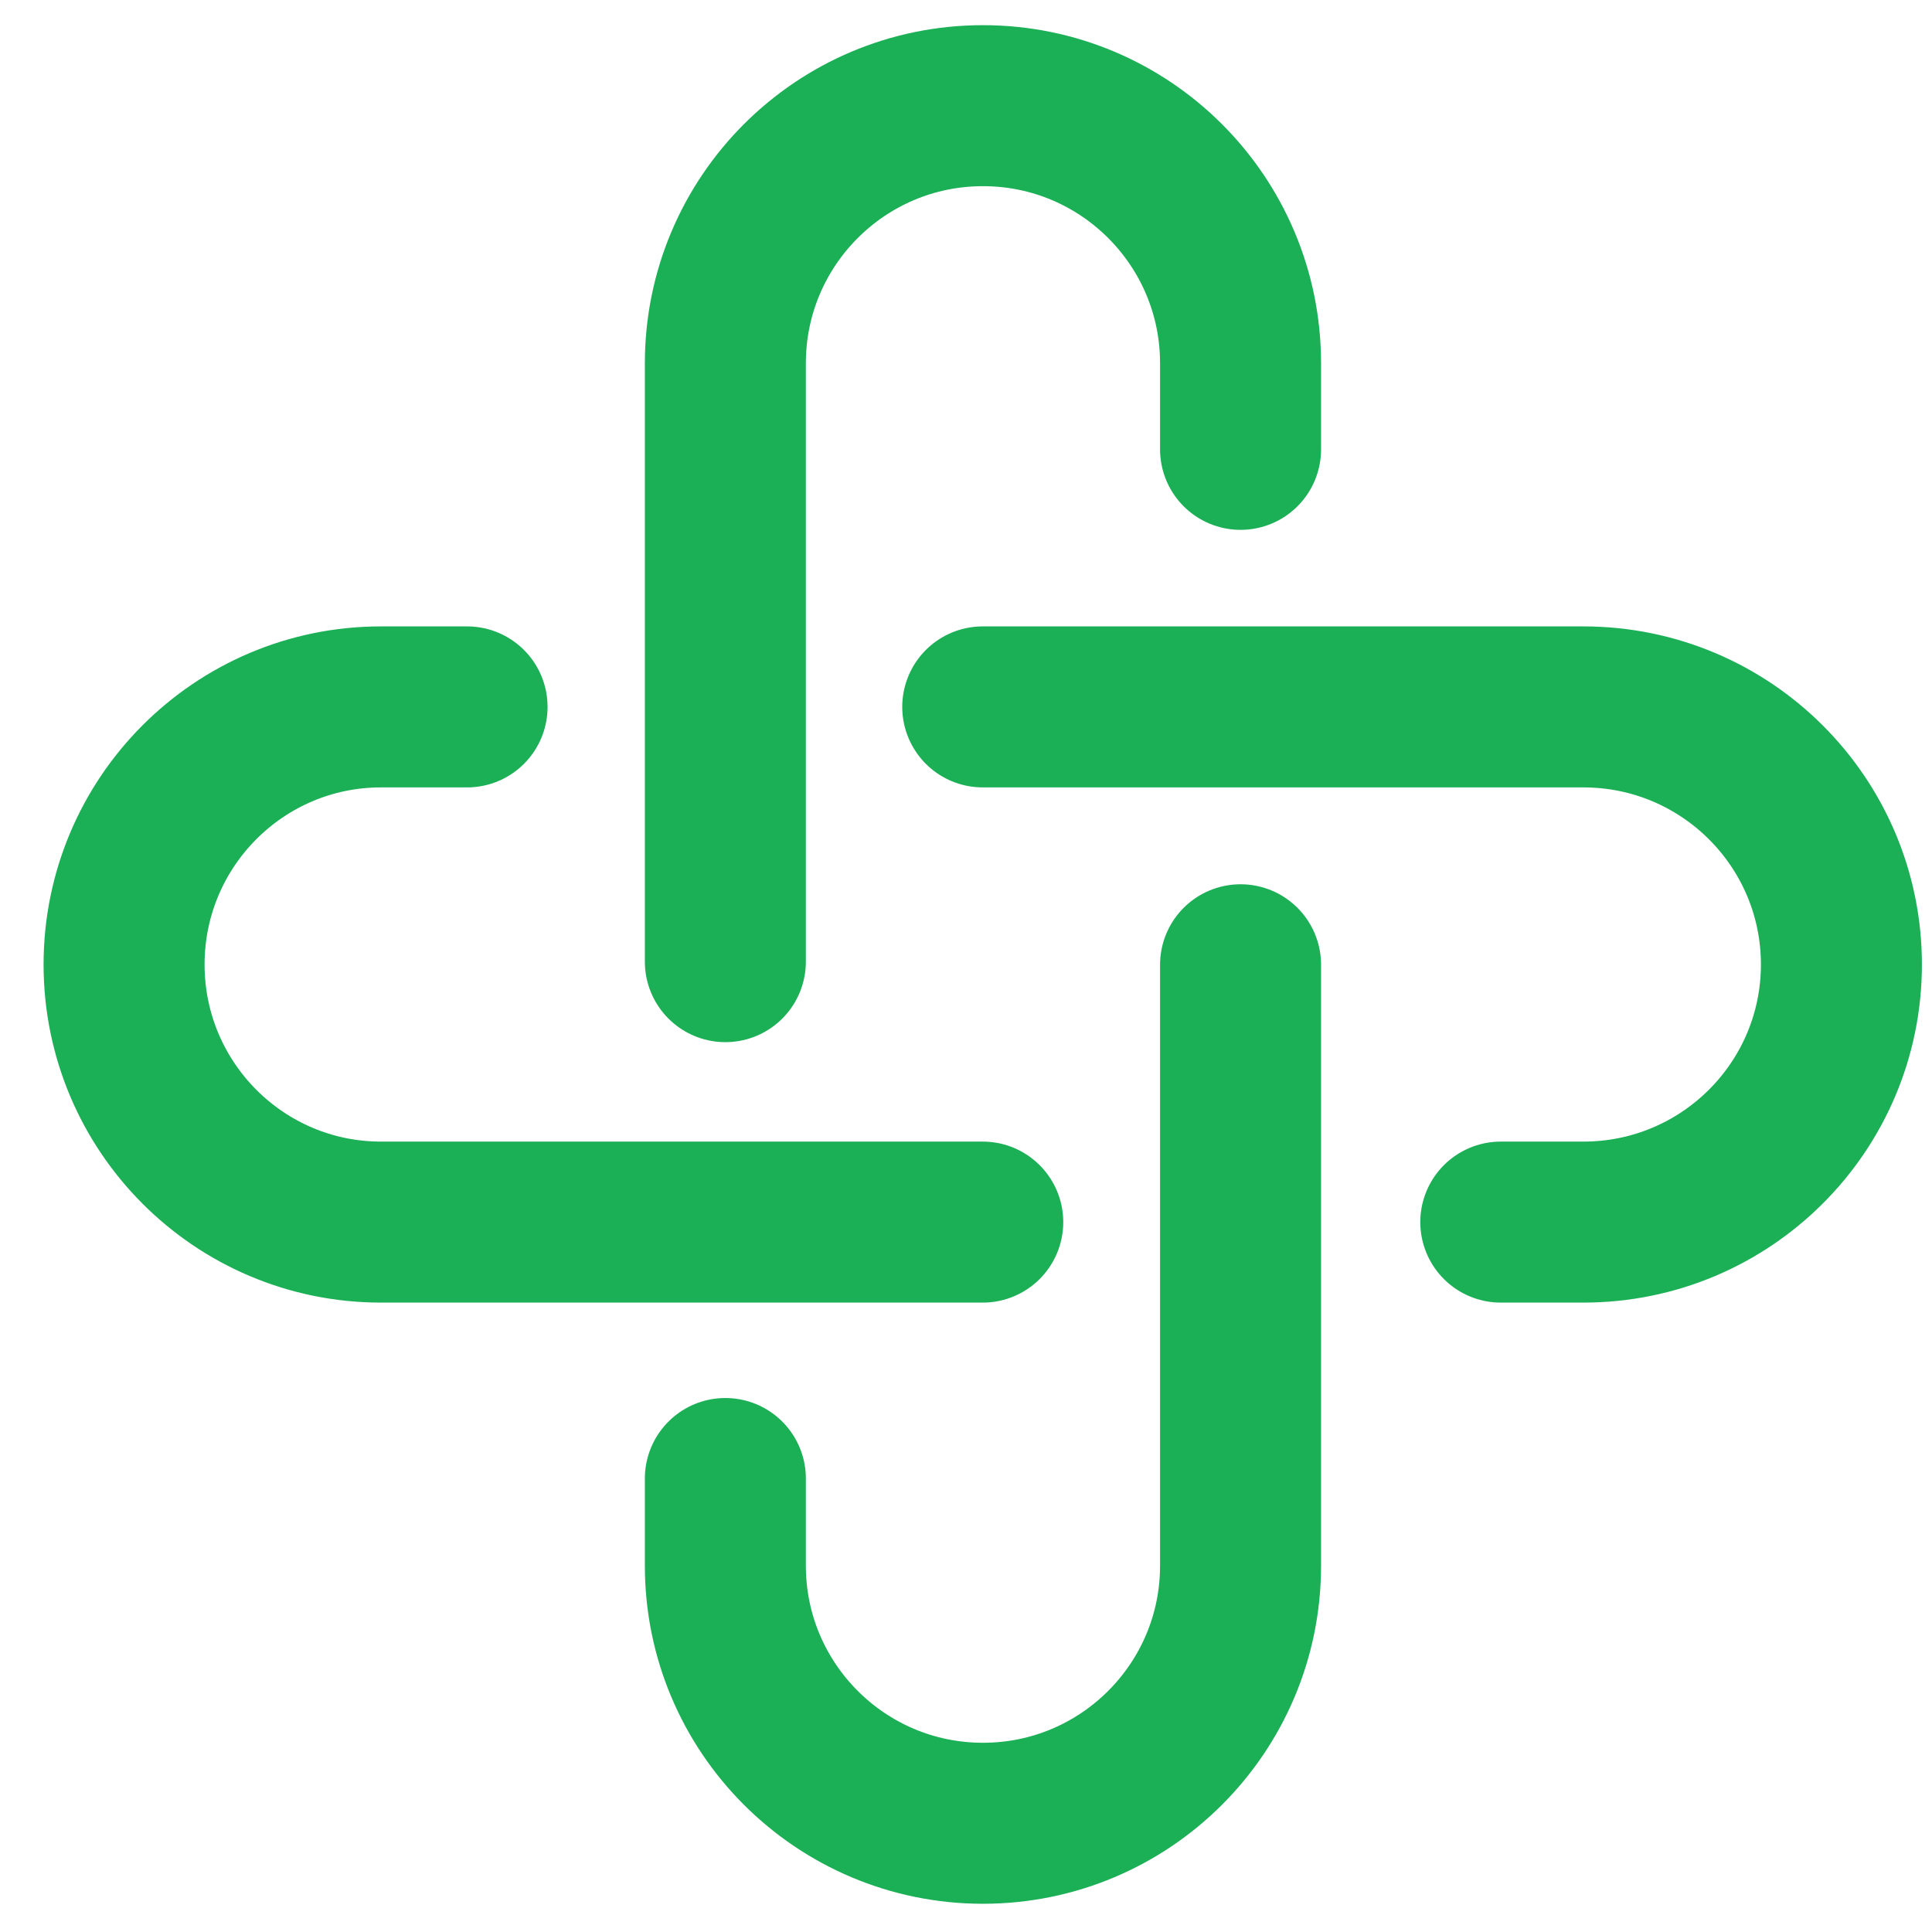
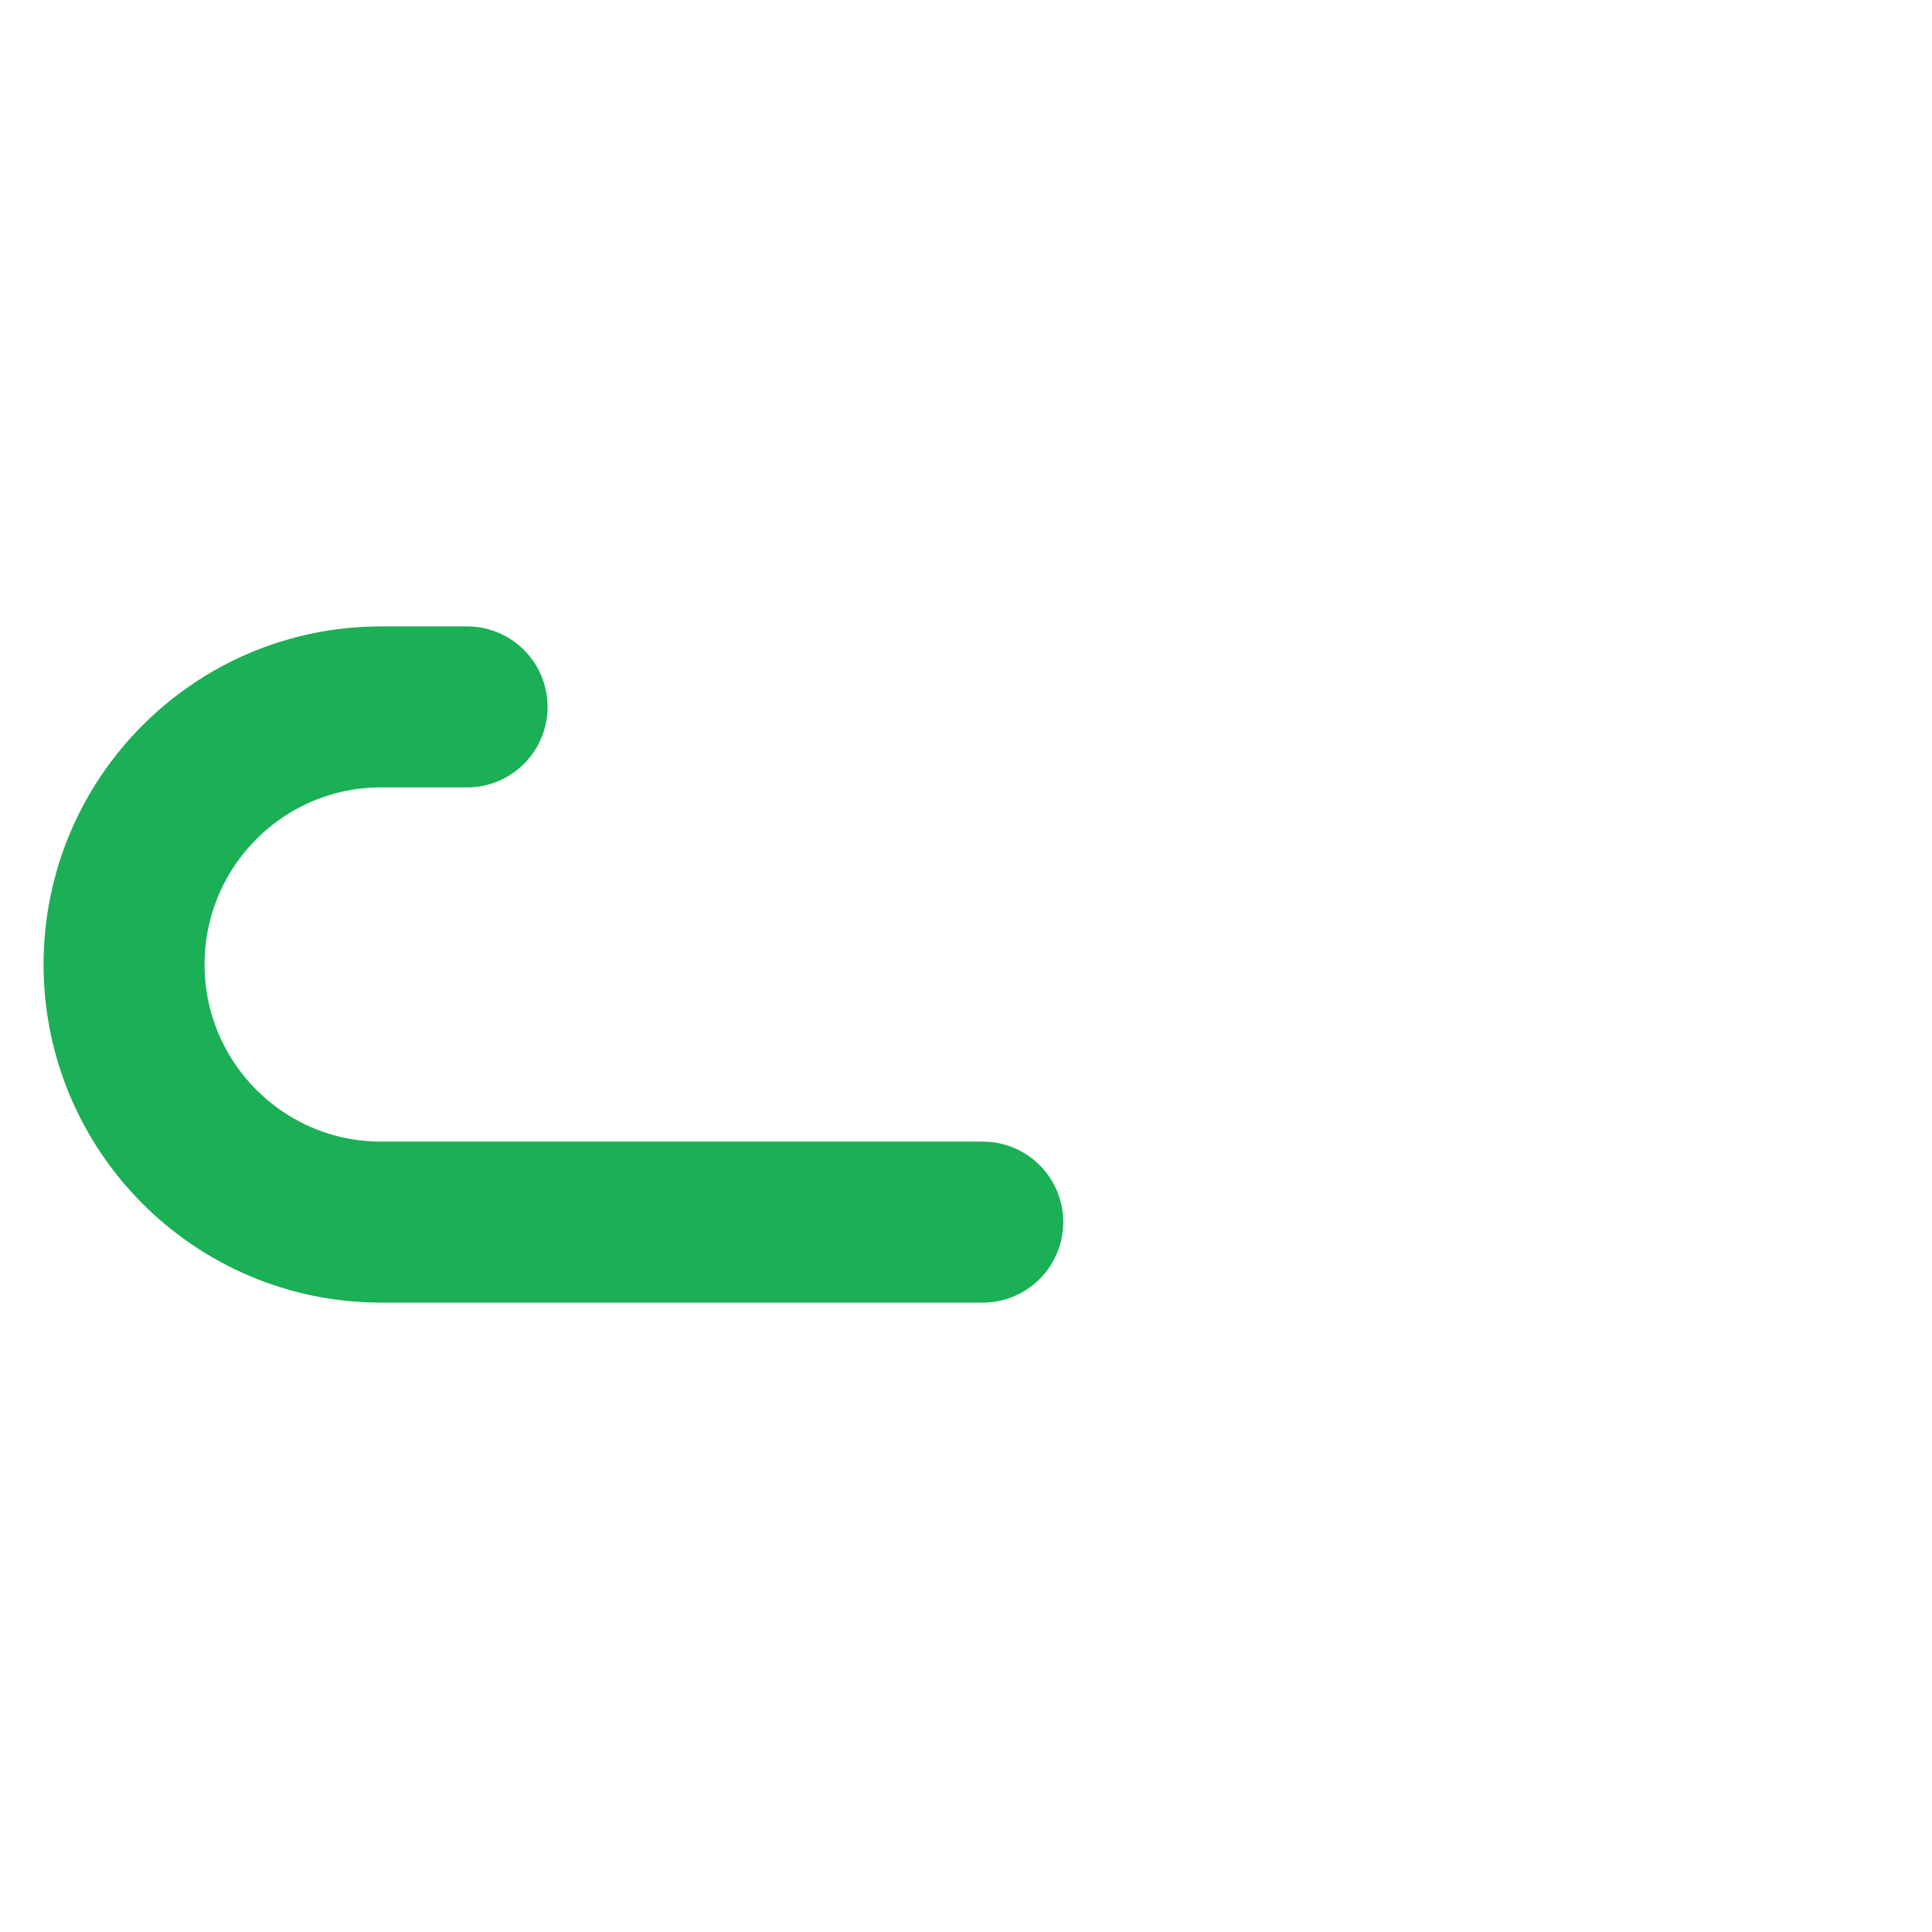
<svg xmlns="http://www.w3.org/2000/svg" width="36" height="36" viewBox="0 0 36 36" fill="none">
-   <path d="M13.516 17.919V6.769C13.516 4.118 15.665 1.969 18.316 1.969C20.967 1.969 23.116 4.118 23.116 6.769V8.373" stroke="#1BAF56" stroke-width="3" stroke-linecap="round" />
-   <path d="M23.116 17.977V29.174C23.116 31.825 20.967 33.974 18.316 33.974C15.665 33.974 13.516 31.825 13.516 29.174V27.55" stroke="#1BAF56" stroke-width="3" stroke-linecap="round" />
  <path d="M18.312 22.772H7.1C4.456 22.772 2.312 20.623 2.312 17.972C2.312 15.321 4.456 13.172 7.1 13.172H8.703" stroke="#1BAF56" stroke-width="3" stroke-linecap="round" />
-   <path d="M18.312 13.172H29.503C32.16 13.172 34.312 15.321 34.312 17.972C34.312 20.623 32.16 22.772 29.503 22.772H27.965" stroke="#1BAF56" stroke-width="3" stroke-linecap="round" />
</svg>